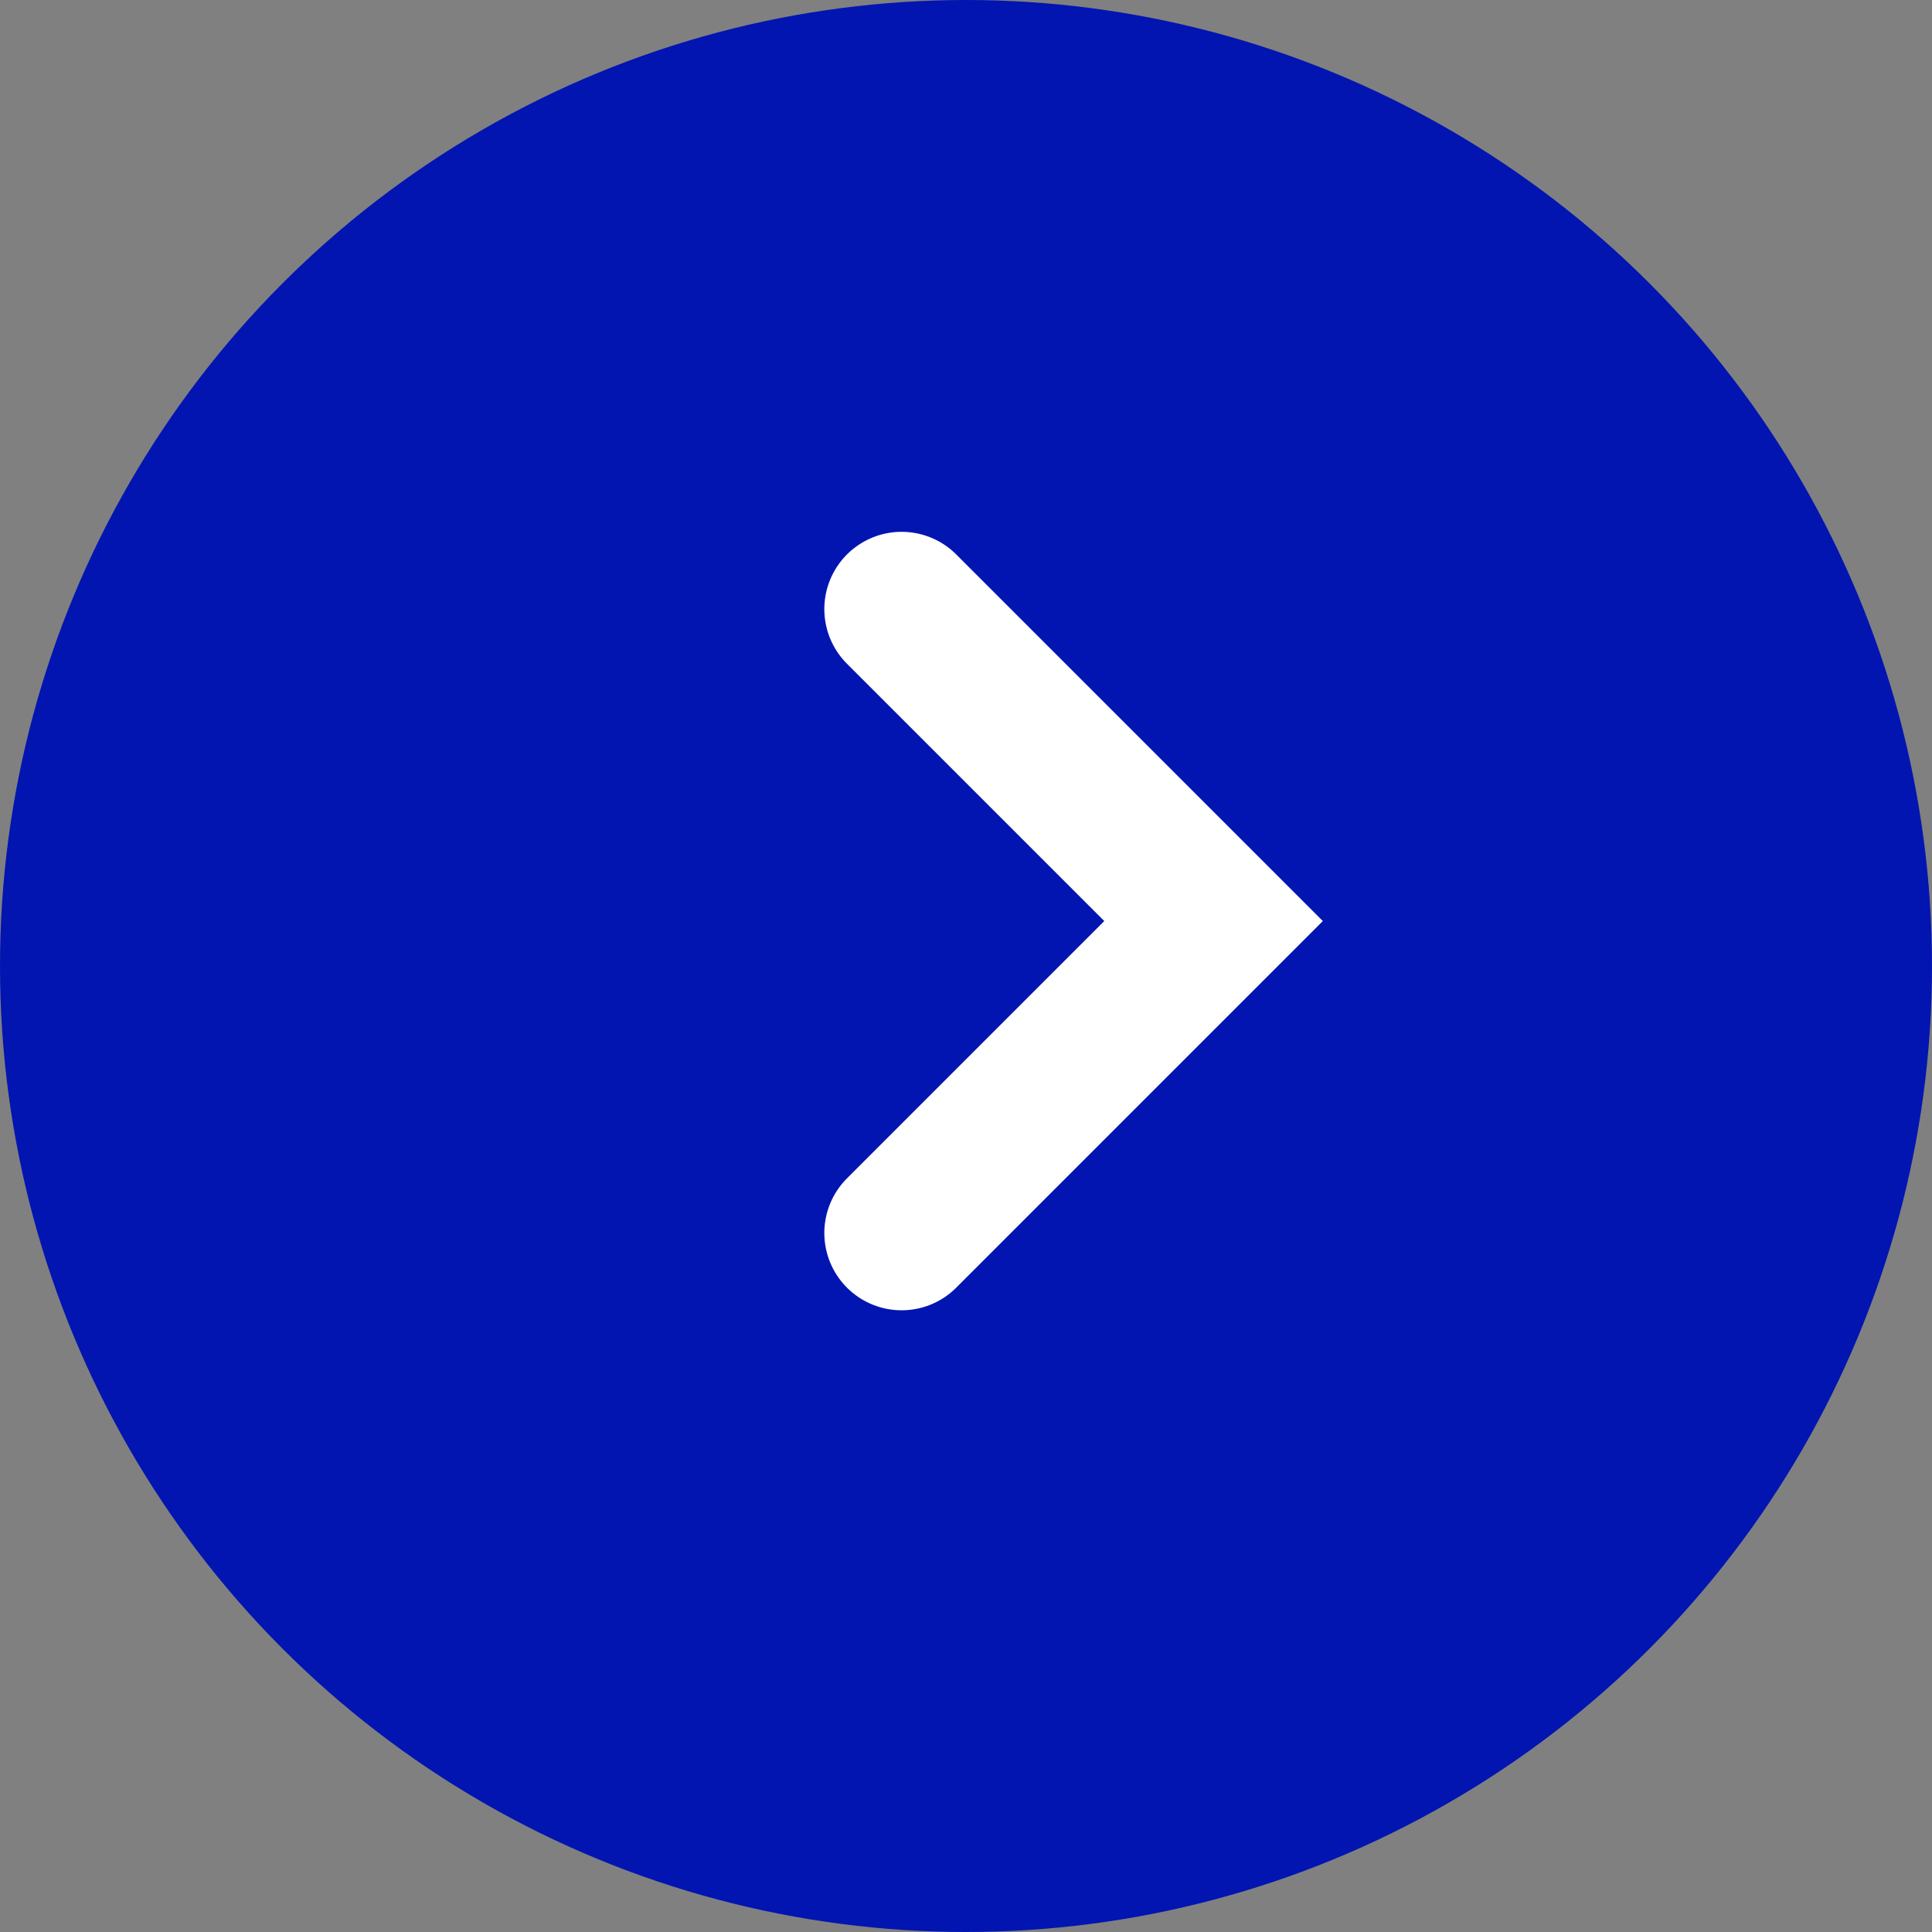
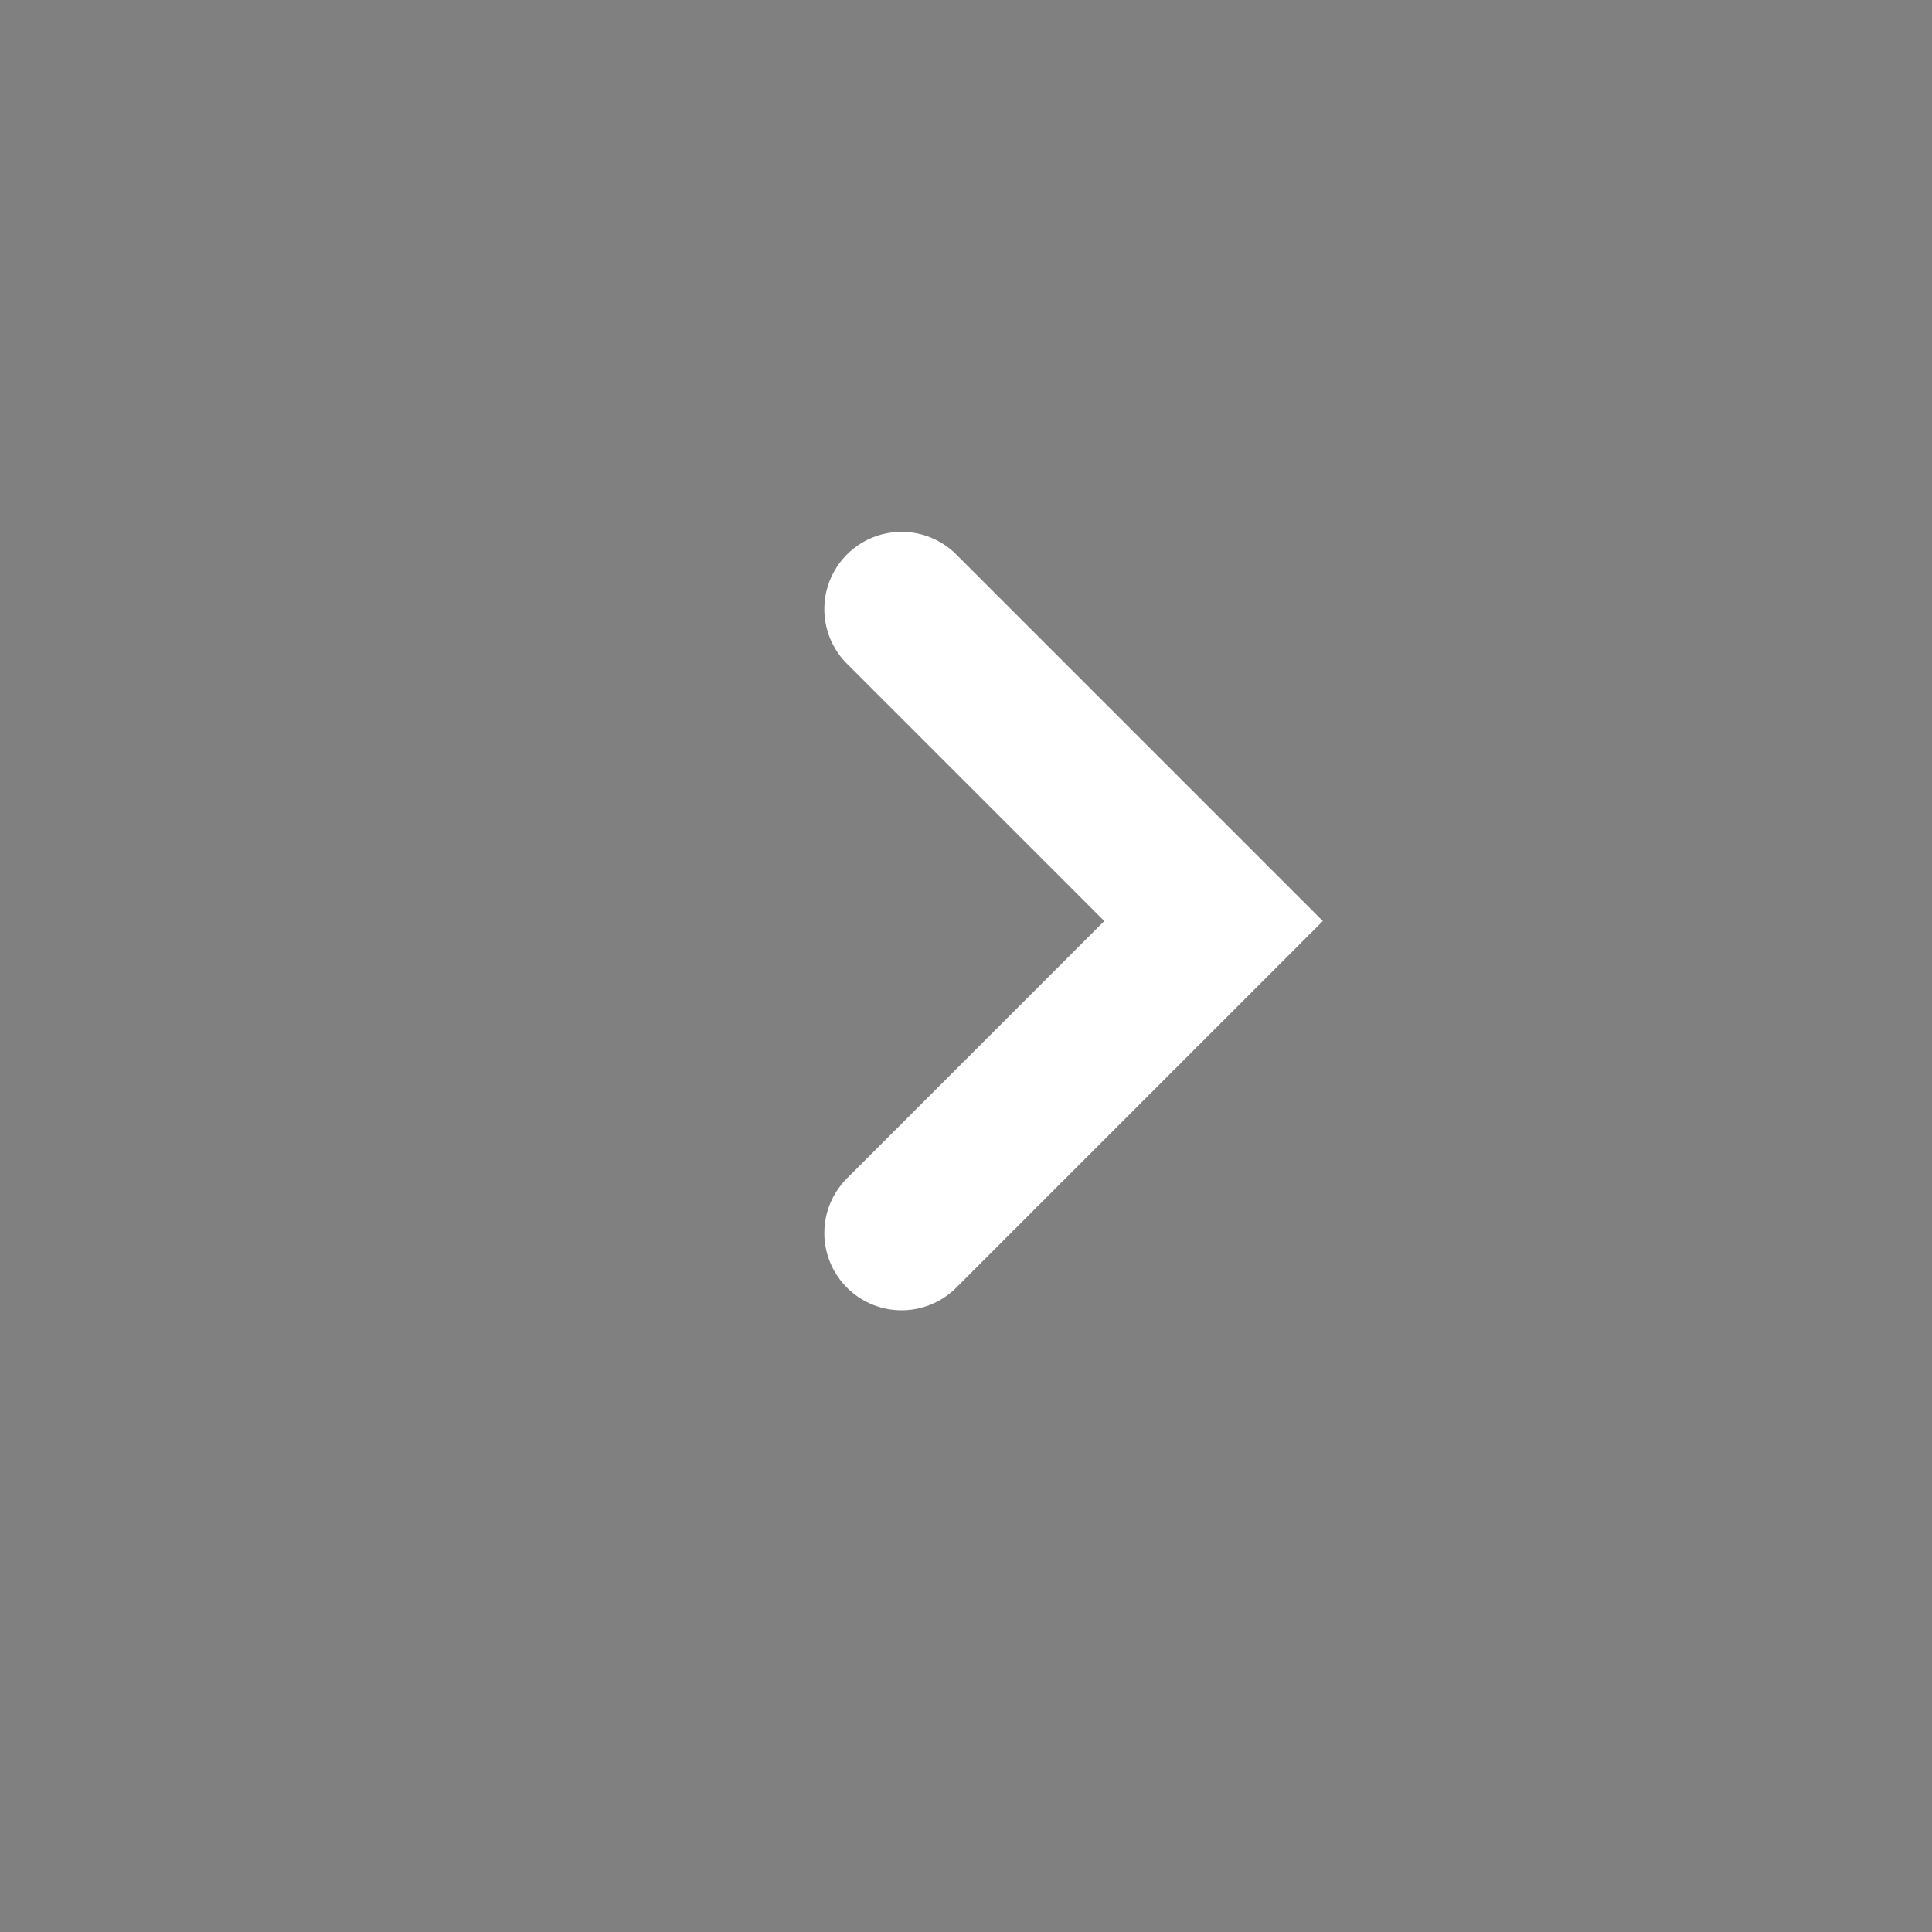
<svg xmlns="http://www.w3.org/2000/svg" width="15" height="15" viewBox="0 0 15 15">
  <rect x="0" y="0" width="15" height="15" fill="#808080" stroke="none" />
  <defs>
    <style>.a{fill:#0215b1;}.b{fill:none;stroke:#fff;stroke-linecap:round;stroke-width:1.2px;}</style>
  </defs>
-   <circle class="a" cx="7.5" cy="7.5" r="7.5" />
  <path class="b" d="M670.495,818l2.422,2.422-2.422,2.422" transform="translate(-663.495 -813.271)" />
</svg>